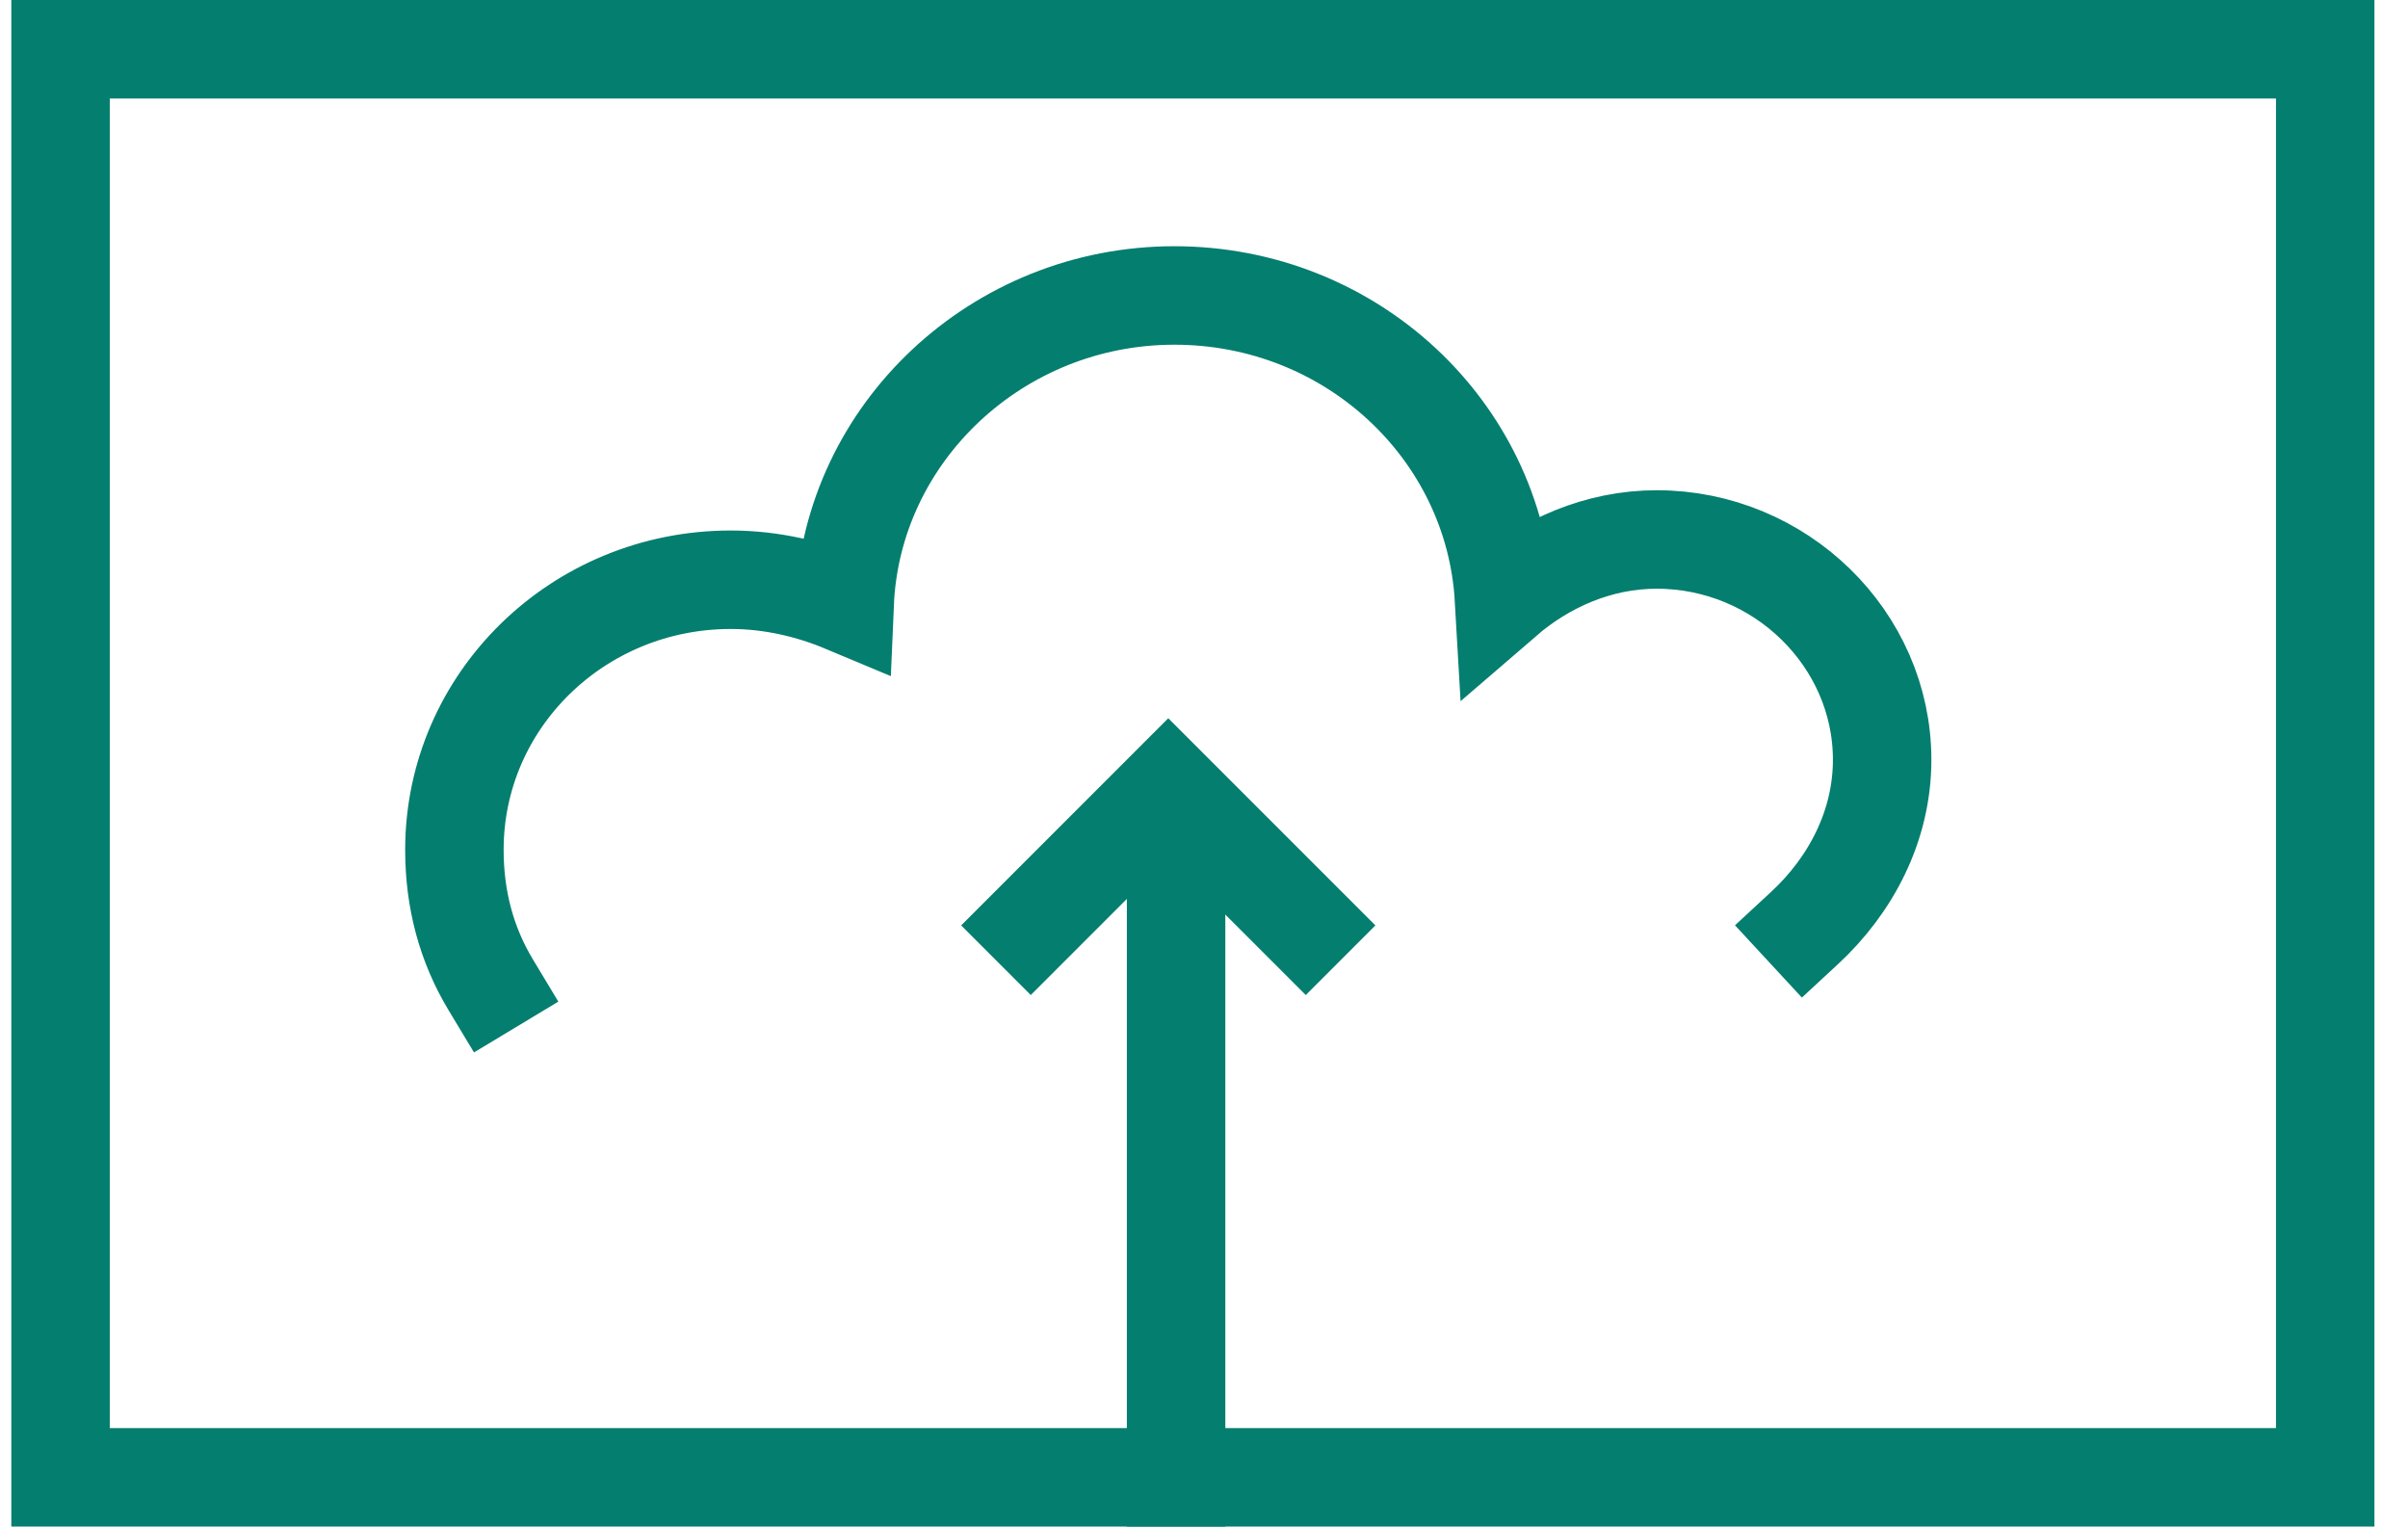
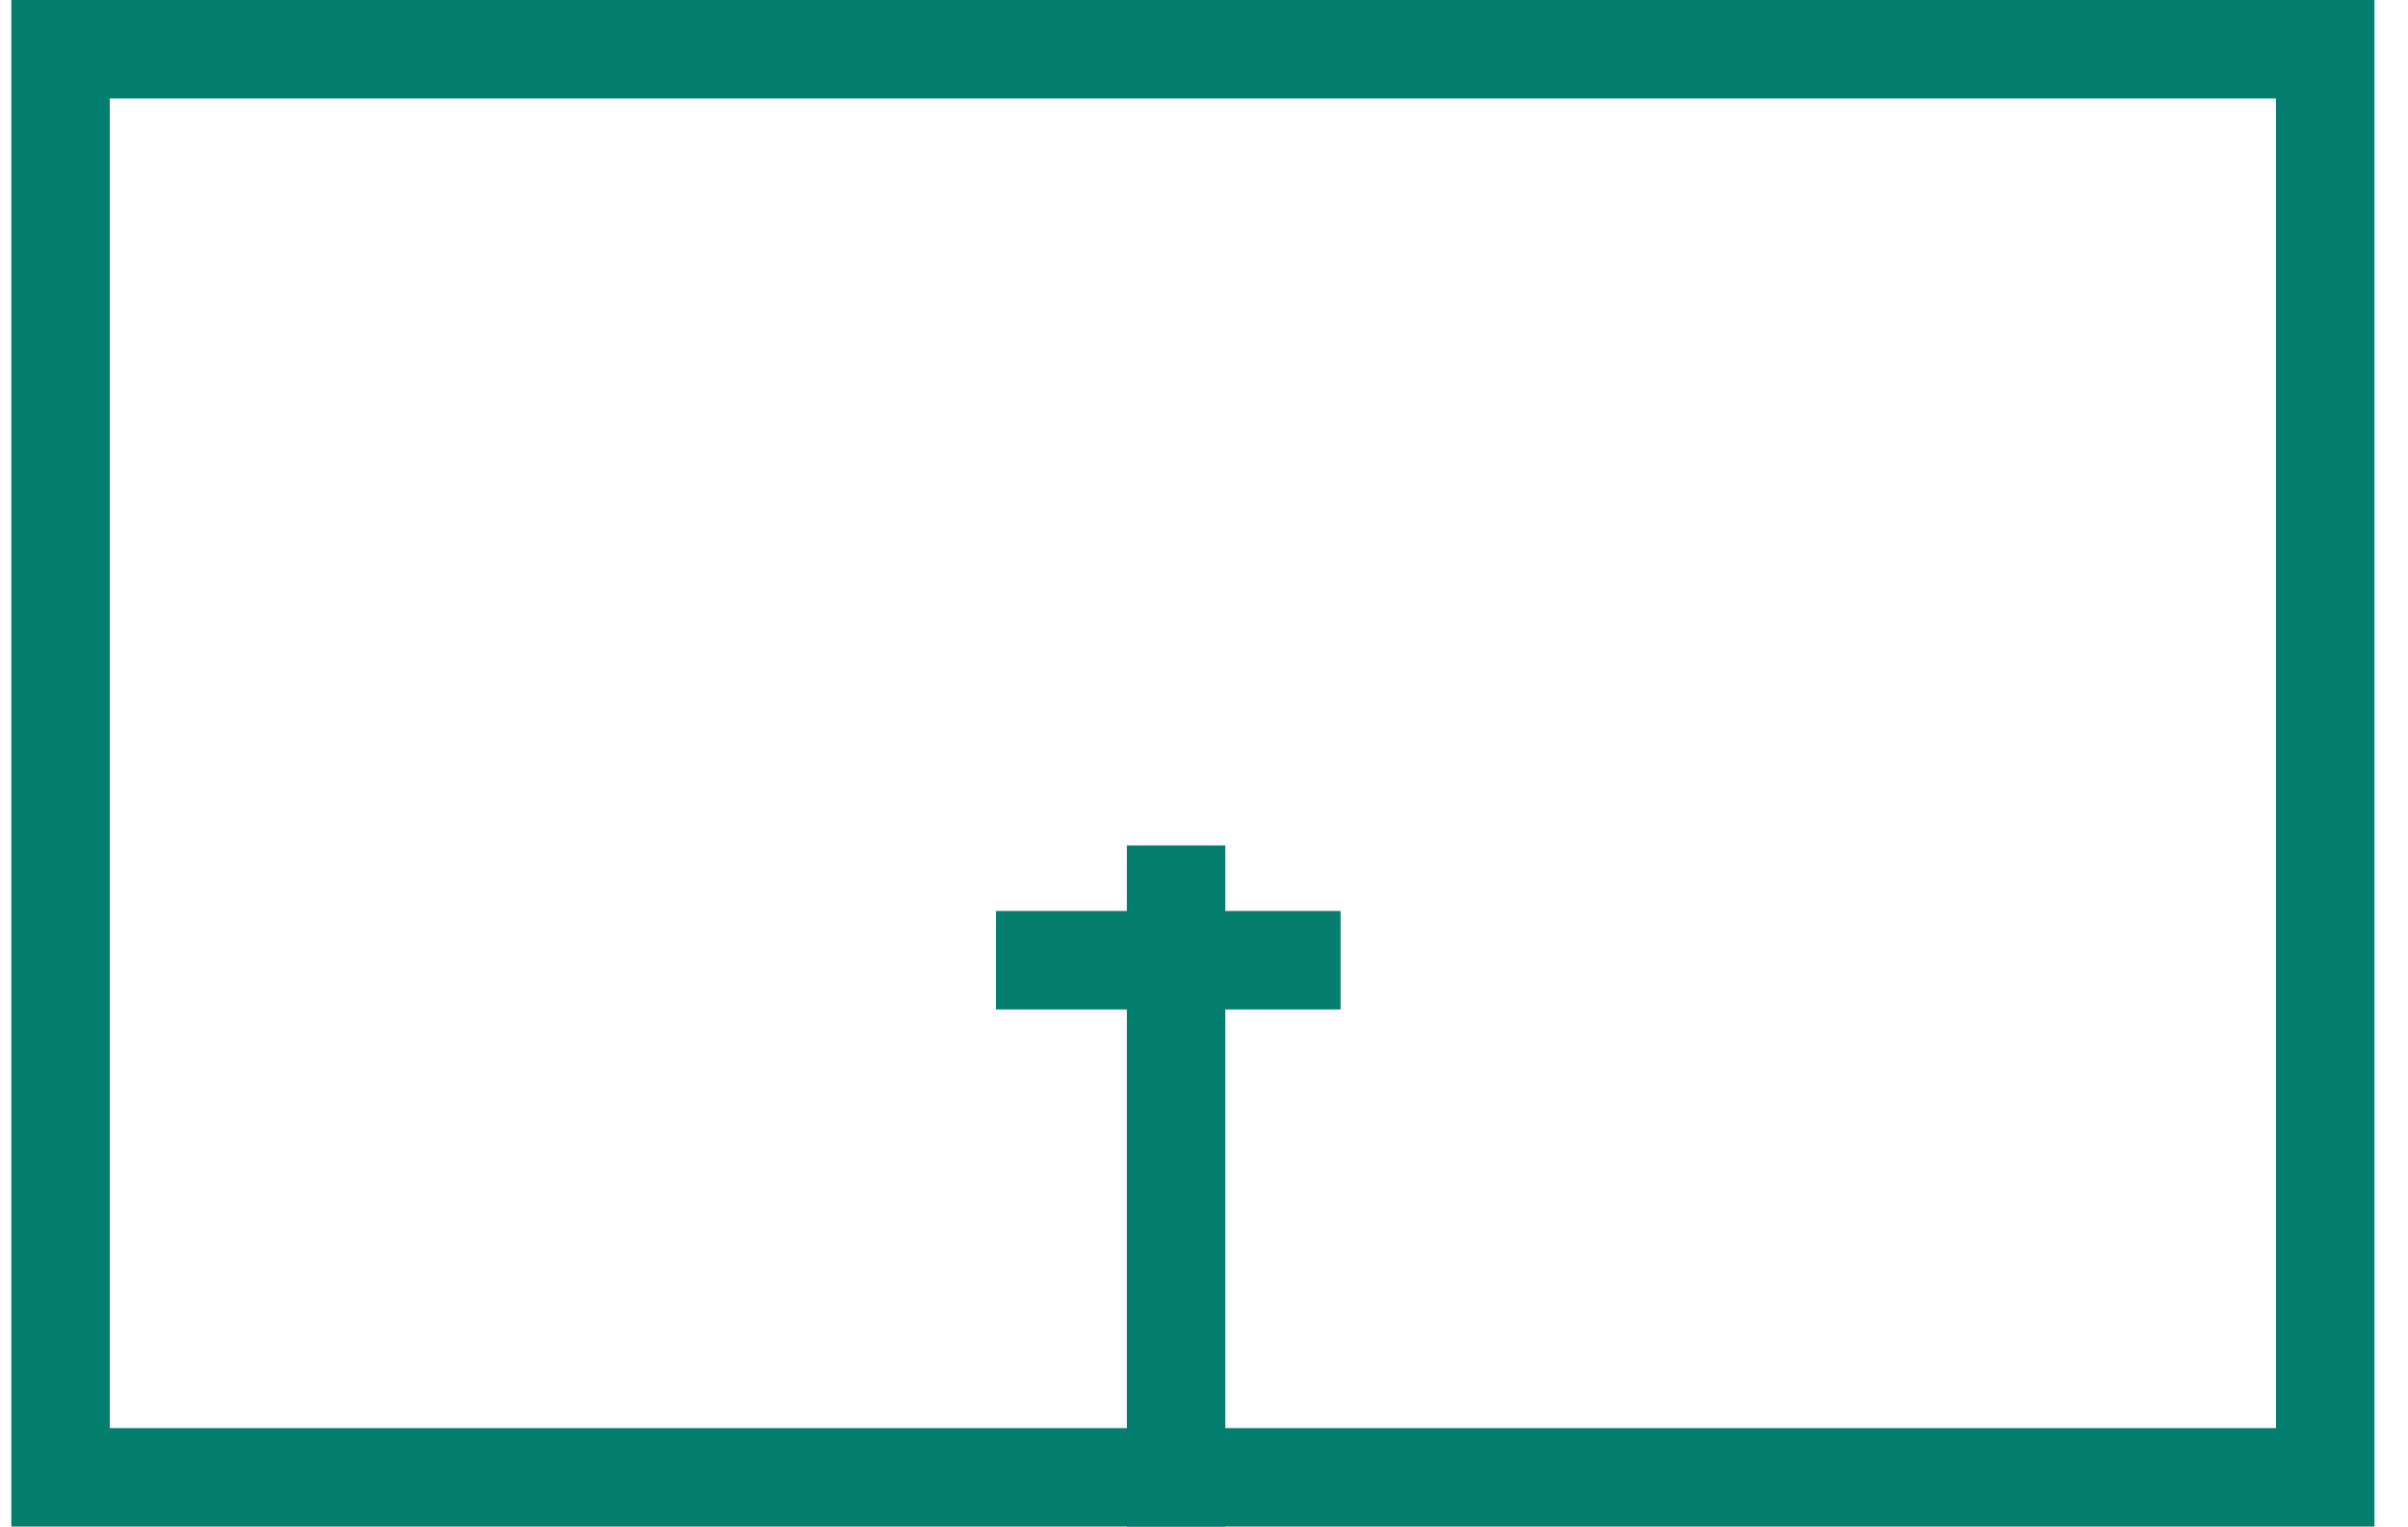
<svg xmlns="http://www.w3.org/2000/svg" width="71" height="45" viewBox="0 0 71 45" fill="none">
  <g clip-path="url(#clip0_1531_17733)">
-     <path d="M14.47 29.032C13.755 27.845 13.398 26.518 13.398 25.052C13.398 20.652 17.043 17.09 21.546 17.09C22.761 17.09 23.904 17.369 24.905 17.788C25.119 12.76 29.408 8.71 34.625 8.71C39.843 8.71 44.059 12.69 44.345 17.649C45.56 16.601 47.133 15.903 48.848 15.903C52.493 15.903 55.495 18.836 55.495 22.398C55.495 24.353 54.566 26.099 53.208 27.356" stroke="#047E6F" stroke-width="2.903" stroke-linecap="square" />
    <path d="M34.677 26.373V45.779" stroke="#047E6F" stroke-width="2.903" stroke-linecap="square" />
-     <path d="M29.366 28.306L34.446 23.226L39.527 28.306" stroke="#047E6F" stroke-width="2.903" />
+     <path d="M29.366 28.306L39.527 28.306" stroke="#047E6F" stroke-width="2.903" />
  </g>
  <rect x="1.785" y="1.452" width="66.774" height="42.097" stroke="#047E6F" stroke-width="2.903" />
  <defs>
    <clipPath id="clip0_1531_17733">
      <rect x="0.333" width="69.677" height="45" fill="white" />
    </clipPath>
  </defs>
</svg>